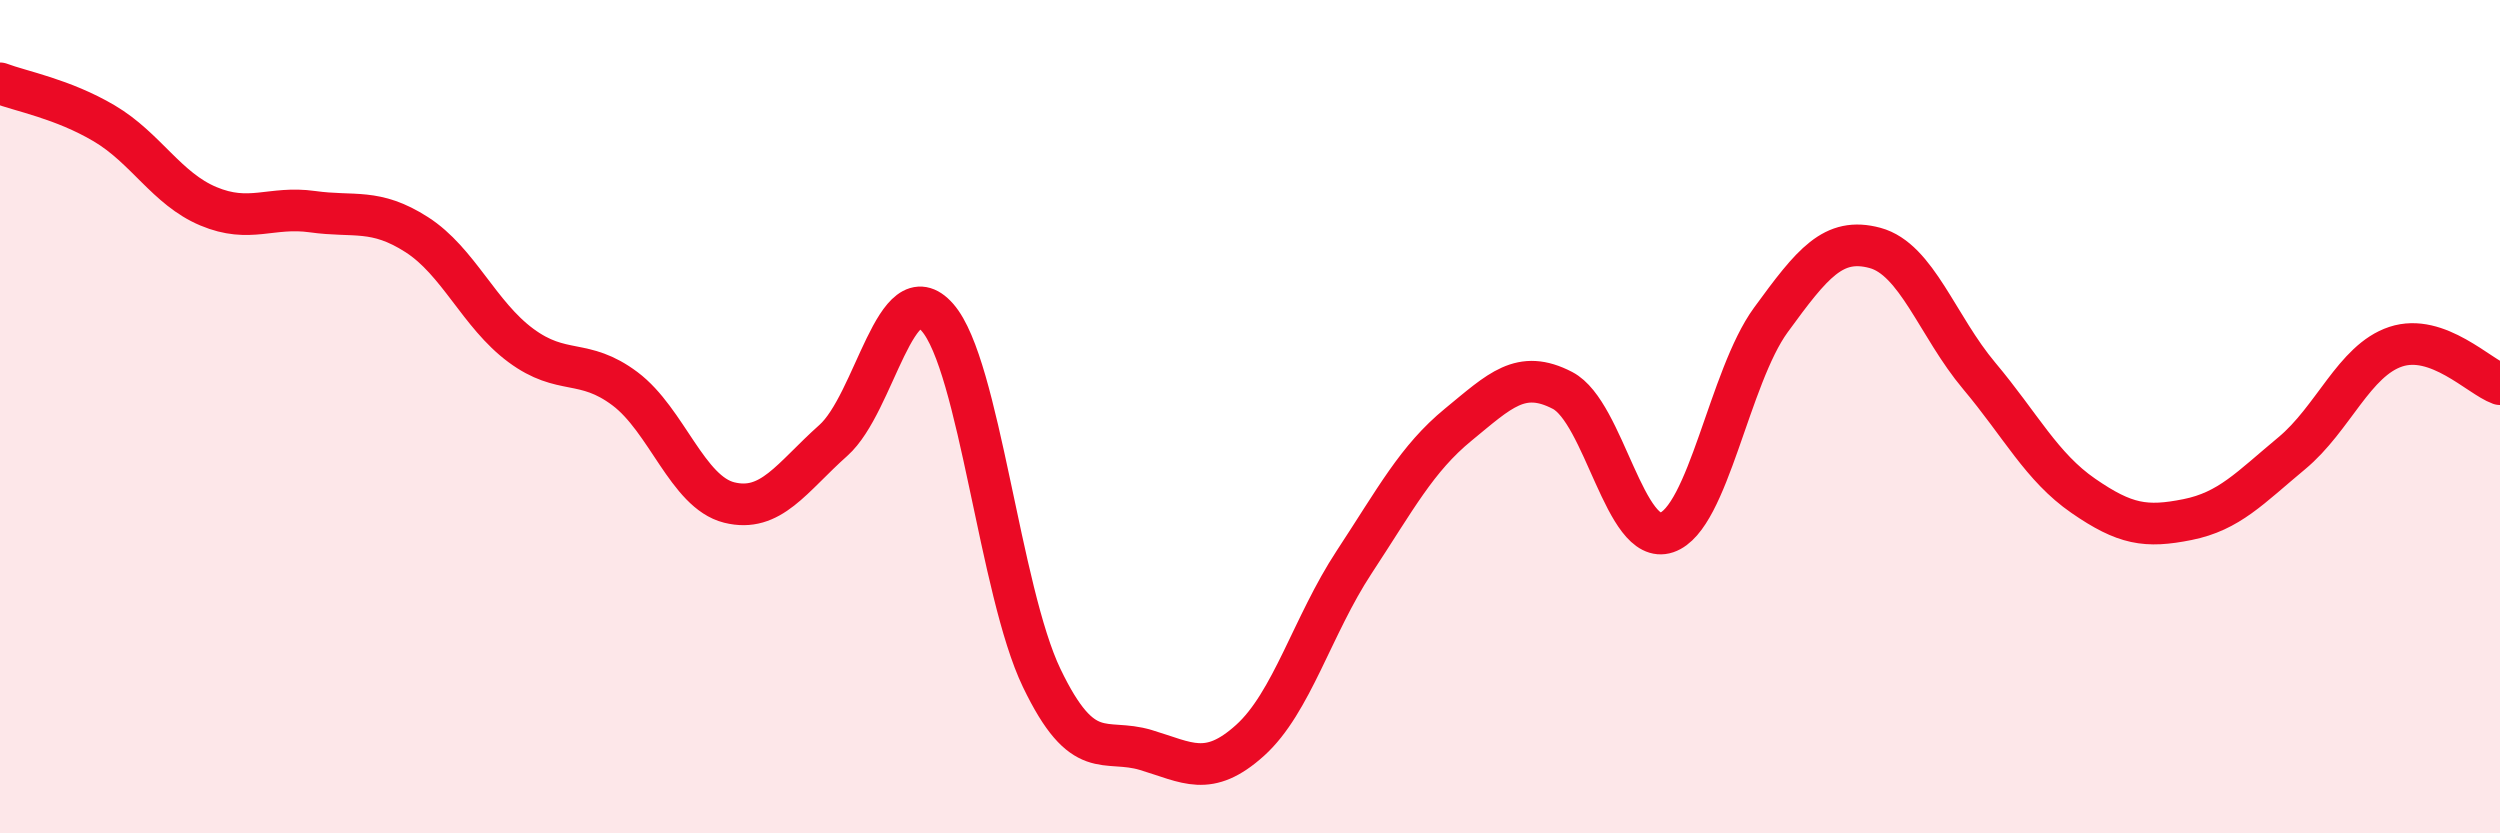
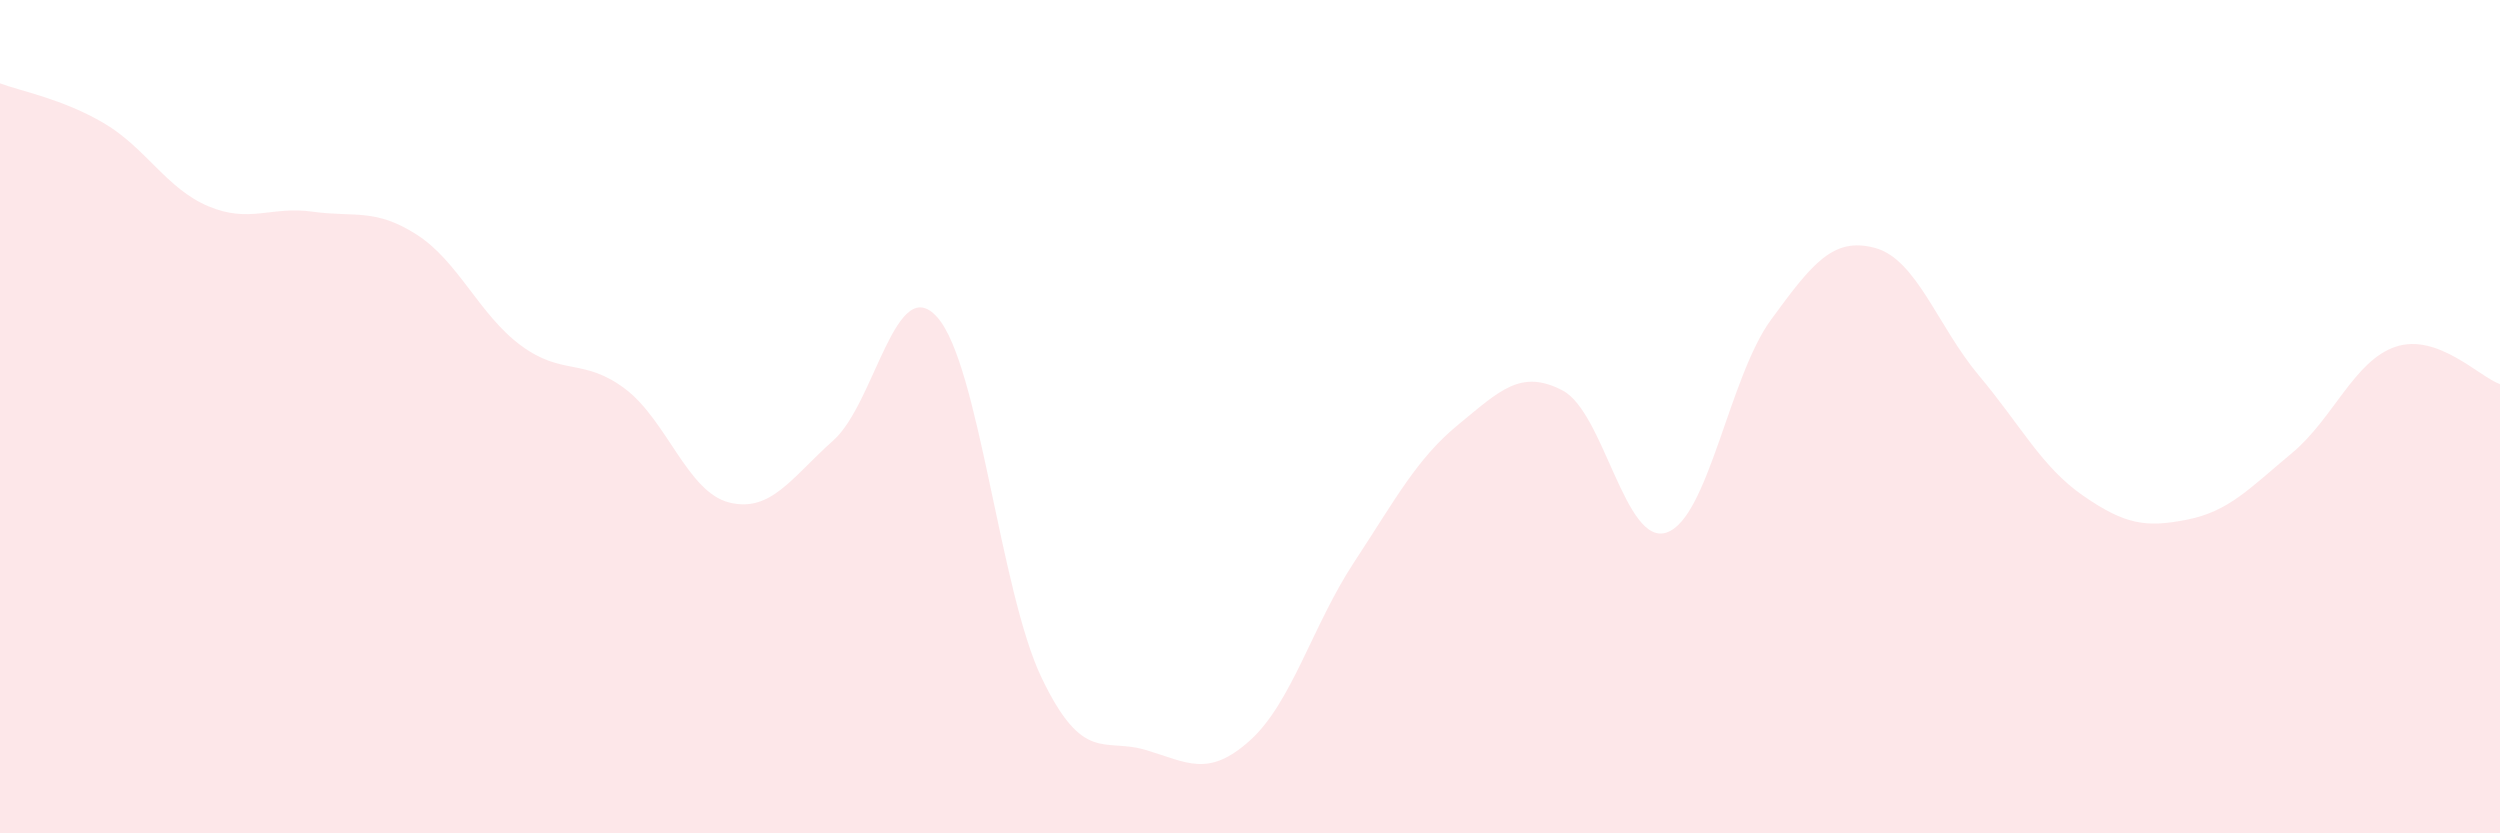
<svg xmlns="http://www.w3.org/2000/svg" width="60" height="20" viewBox="0 0 60 20">
  <path d="M 0,2 C 0.5,2.19 1.5,2.37 2.5,2.96 C 3.5,3.55 4,4.53 5,4.95 C 6,5.37 6.5,4.94 7.5,5.08 C 8.5,5.22 9,4.99 10,5.63 C 11,6.27 11.5,7.55 12.5,8.29 C 13.5,9.03 14,8.58 15,9.33 C 16,10.08 16.5,11.81 17.5,12.06 C 18.5,12.31 19,11.46 20,10.57 C 21,9.68 21.5,6.48 22.5,7.62 C 23.5,8.76 24,14.19 25,16.27 C 26,18.35 26.5,17.7 27.5,18 C 28.5,18.3 29,18.67 30,17.77 C 31,16.87 31.5,15.01 32.5,13.49 C 33.5,11.97 34,11.01 35,10.19 C 36,9.37 36.5,8.85 37.5,9.37 C 38.5,9.89 39,13.12 40,12.78 C 41,12.44 41.5,9.05 42.5,7.68 C 43.5,6.31 44,5.68 45,5.95 C 46,6.22 46.5,7.83 47.5,9.02 C 48.5,10.21 49,11.21 50,11.9 C 51,12.59 51.5,12.67 52.5,12.47 C 53.5,12.27 54,11.71 55,10.88 C 56,10.05 56.5,8.65 57.5,8.32 C 58.5,7.99 59.5,9.04 60,9.22L60 20L0 20Z" fill="#EB0A25" opacity="0.1" stroke-linecap="round" stroke-linejoin="round" />
-   <path d="M 0,2 C 0.5,2.19 1.5,2.37 2.5,2.96 C 3.5,3.55 4,4.53 5,4.95 C 6,5.37 6.5,4.94 7.5,5.08 C 8.5,5.22 9,4.99 10,5.63 C 11,6.27 11.5,7.55 12.5,8.29 C 13.5,9.03 14,8.58 15,9.33 C 16,10.08 16.5,11.81 17.5,12.06 C 18.5,12.31 19,11.46 20,10.57 C 21,9.68 21.5,6.48 22.5,7.62 C 23.5,8.76 24,14.19 25,16.27 C 26,18.35 26.5,17.7 27.5,18 C 28.5,18.3 29,18.67 30,17.77 C 31,16.87 31.5,15.01 32.5,13.49 C 33.5,11.97 34,11.01 35,10.19 C 36,9.37 36.5,8.85 37.5,9.37 C 38.5,9.89 39,13.12 40,12.78 C 41,12.44 41.5,9.05 42.5,7.68 C 43.5,6.31 44,5.68 45,5.95 C 46,6.22 46.5,7.83 47.5,9.02 C 48.5,10.21 49,11.21 50,11.9 C 51,12.59 51.5,12.67 52.5,12.47 C 53.5,12.27 54,11.71 55,10.88 C 56,10.05 56.5,8.65 57.5,8.32 C 58.5,7.99 59.5,9.04 60,9.22" stroke="#EB0A25" stroke-width="1" fill="none" stroke-linecap="round" stroke-linejoin="round" />
</svg>